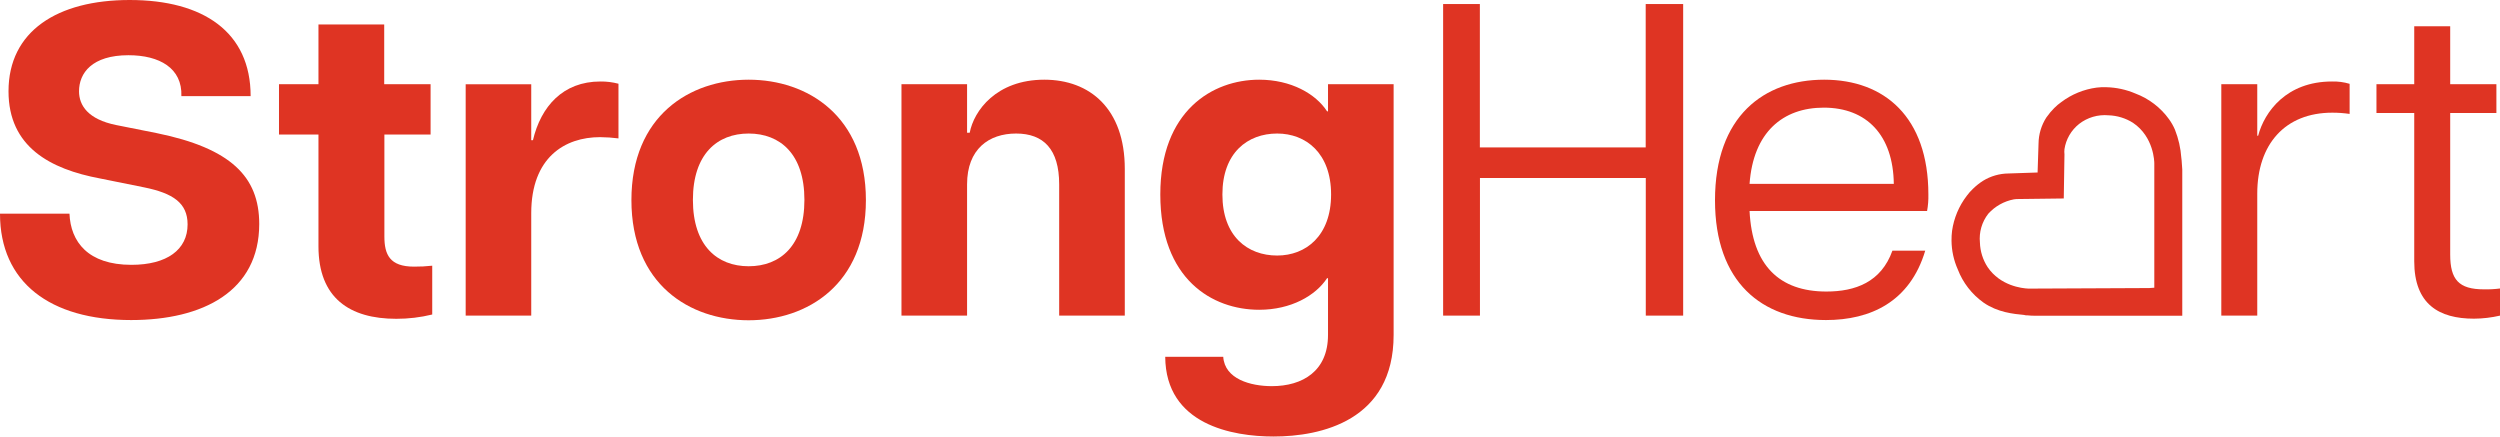
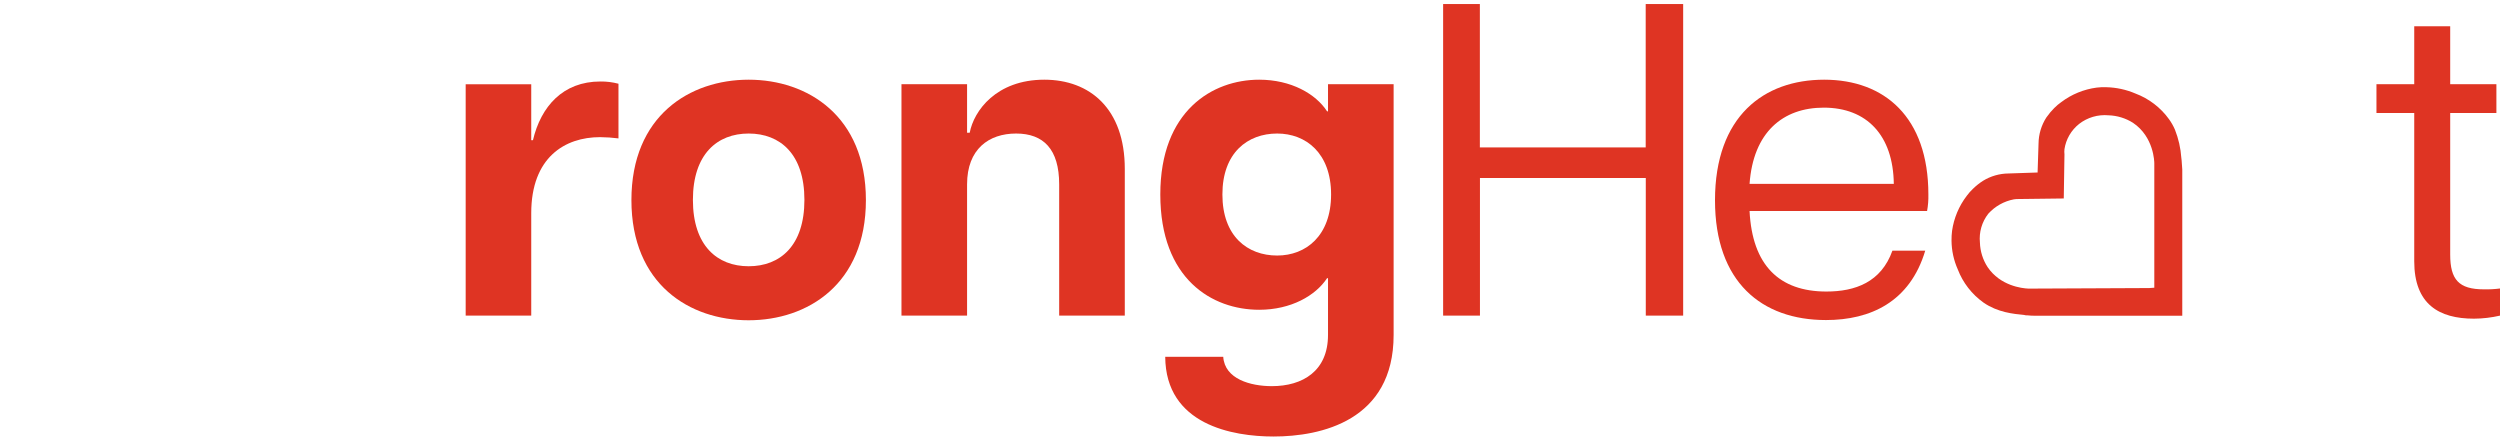
<svg xmlns="http://www.w3.org/2000/svg" width="252" height="44" viewBox="0 0 252 44" fill="none">
-   <path d="M15.792 13.417L11.717 12.606C8.872 12.03 7.966 10.629 7.966 9.199C7.966 7.361 9.279 5.566 12.947 5.566C16.077 5.566 18.384 6.867 18.283 9.689H25.264C25.264 3.238 20.506 0 13.074 0C5.782 0 0.858 3.143 0.858 9.199C0.858 14.808 5.064 17.049 10.089 17.99L14.532 18.887C17.434 19.477 18.909 20.457 18.909 22.616C18.909 25.169 16.83 26.695 13.245 26.695C8.868 26.695 7.117 24.367 7.003 21.536H0C0 28.45 5.025 32.261 13.223 32.261C20.471 32.261 26.131 29.348 26.131 22.572C26.127 17.808 23.268 14.947 15.792 13.417Z" fill="#DF3423" />
-   <path d="M41.731 26.877C39.284 26.877 38.746 25.659 38.746 23.842V13.56H43.403V8.484H38.728V2.467H32.101V8.484H28.123V13.56H32.101V24.831C32.101 30.033 35.231 32.135 39.945 32.135C41.166 32.138 42.384 31.993 43.569 31.702V26.782C42.959 26.85 42.345 26.882 41.731 26.877Z" fill="#DF3423" />
  <path d="M60.517 8.215C56.748 8.215 54.529 10.725 53.72 14.132H53.549V8.497H46.94V31.814H53.549V21.493C53.549 15.857 56.945 13.824 60.486 13.824C61.107 13.83 61.727 13.872 62.342 13.95V8.44C61.747 8.283 61.133 8.207 60.517 8.215Z" fill="#DF3423" />
  <path d="M75.465 8.033C69.534 8.033 63.647 11.665 63.647 20.171C63.647 28.676 69.538 32.283 75.465 32.283C81.391 32.283 87.283 28.654 87.283 20.171C87.283 11.687 81.396 8.033 75.465 8.033ZM75.465 26.838C72.296 26.838 69.845 24.761 69.845 20.149C69.845 15.537 72.296 13.46 75.465 13.46C78.634 13.46 81.085 15.524 81.085 20.149C81.085 24.774 78.638 26.838 75.465 26.838Z" fill="#DF3423" />
  <path d="M105.268 8.033C100.423 8.033 98.16 11.176 97.748 13.378H97.481V8.484H90.868V31.814H97.481V18.58C97.481 15.029 99.67 13.46 102.423 13.46C105.176 13.46 106.765 15.029 106.765 18.58V31.814H113.379V17.028C113.379 10.959 109.855 8.033 105.268 8.033Z" fill="#DF3423" />
  <path d="M133.863 8.484V11.219H133.767C132.633 9.463 130.143 8.033 126.926 8.033C122.212 8.033 116.959 11.176 116.959 19.603C116.959 28.125 122.172 31.225 126.926 31.225C130.143 31.225 132.616 29.794 133.767 28.043H133.863V33.765C133.863 37.394 131.316 38.924 128.199 38.924C126.063 38.924 123.446 38.209 123.302 35.963H117.454C117.498 42.821 124.251 44 128.37 44C133.128 44 140.477 42.426 140.477 33.765V8.484H133.863ZM128.738 25.758C125.753 25.758 123.218 23.821 123.218 19.603C123.218 15.385 125.77 13.46 128.738 13.46C131.64 13.46 134.174 15.437 134.174 19.603C134.174 23.769 131.64 25.758 128.738 25.758Z" fill="#DF3423" />
  <path d="M165.886 0.407V14.86H149.17V0.407H145.467V31.814H149.179V17.942H165.895V31.814H169.663V0.407H165.886Z" fill="#DF3423" />
  <path d="M194.38 19.603C194.38 11.8 189.947 8.033 183.876 8.033C177.805 8.033 172.872 11.709 172.872 20.192C172.872 28.429 177.573 32.261 184.059 32.261C188.546 32.261 192.525 30.427 194.065 25.264H190.756C189.623 28.45 187.001 29.387 184.099 29.387C179.345 29.387 176.627 26.738 176.356 21.272H194.249C194.35 20.721 194.394 20.162 194.38 19.603ZM176.356 18.536C176.723 13.334 179.713 10.85 183.832 10.85C188.178 10.85 190.835 13.642 190.896 18.536H176.356Z" fill="#DF3423" />
-   <path d="M235.061 8.215C230.487 8.215 228.263 11.249 227.62 13.685H227.532V8.484H223.908V31.814H227.532V19.516C227.532 14.54 230.338 11.358 235.091 11.358C235.677 11.357 236.263 11.399 236.842 11.483V8.449C236.265 8.277 235.663 8.198 235.061 8.215Z" fill="#DF3423" />
  <path d="M250.376 29.166C247.842 29.166 246.98 28.182 246.98 25.659V11.392H251.637V8.484H246.98V2.649H243.355V8.484H239.547V11.392H243.355V26.331C243.355 30.666 245.846 32.122 249.374 32.122C250.258 32.118 251.139 32.014 252 31.814V29.079C251.462 29.149 250.919 29.178 250.376 29.166Z" fill="#DF3423" />
  <path d="M219.907 16.161L219.877 15.905C219.81 14.931 219.593 13.974 219.233 13.066C219.075 12.699 218.876 12.35 218.643 12.025C217.795 10.843 216.611 9.937 215.242 9.424C214.317 9.029 213.324 8.815 212.318 8.791C211.992 8.777 211.665 8.79 211.342 8.83C210.043 9.003 208.812 9.508 207.77 10.296C207.517 10.473 207.281 10.673 207.065 10.894C206.797 11.161 206.552 11.451 206.334 11.761L206.26 11.861C205.764 12.64 205.496 13.54 205.485 14.461L205.389 17.388L202.447 17.487C201.543 17.496 200.659 17.751 199.891 18.224C199.522 18.459 199.178 18.732 198.867 19.039C198.64 19.253 198.434 19.486 198.25 19.737C197.462 20.768 196.953 21.981 196.77 23.262C196.728 23.591 196.709 23.922 196.713 24.254C196.722 25.253 196.936 26.24 197.344 27.154C197.859 28.5 198.764 29.665 199.944 30.505C201.362 31.489 202.968 31.645 204.019 31.745L204.203 31.784H204.334C204.596 31.812 204.859 31.826 205.122 31.827H219.973V17.088C219.951 16.768 219.934 16.451 219.907 16.161ZM216.651 29.036L204.47 29.092C203.809 29.066 201.629 28.81 200.351 26.924C199.871 26.186 199.603 25.332 199.576 24.454C199.472 23.411 199.774 22.369 200.421 21.541C201.099 20.791 202.006 20.282 203.003 20.093C203.155 20.07 203.309 20.06 203.463 20.062L208.028 20.006L208.098 15.558C208.078 15.384 208.078 15.208 208.098 15.034C208.25 14.031 208.778 13.122 209.578 12.489C210.415 11.838 211.472 11.528 212.532 11.622C213.409 11.649 214.261 11.909 215.001 12.376C217.124 13.798 217.154 16.343 217.154 16.456V29.001L216.651 29.036Z" fill="#DF3423" />
</svg>